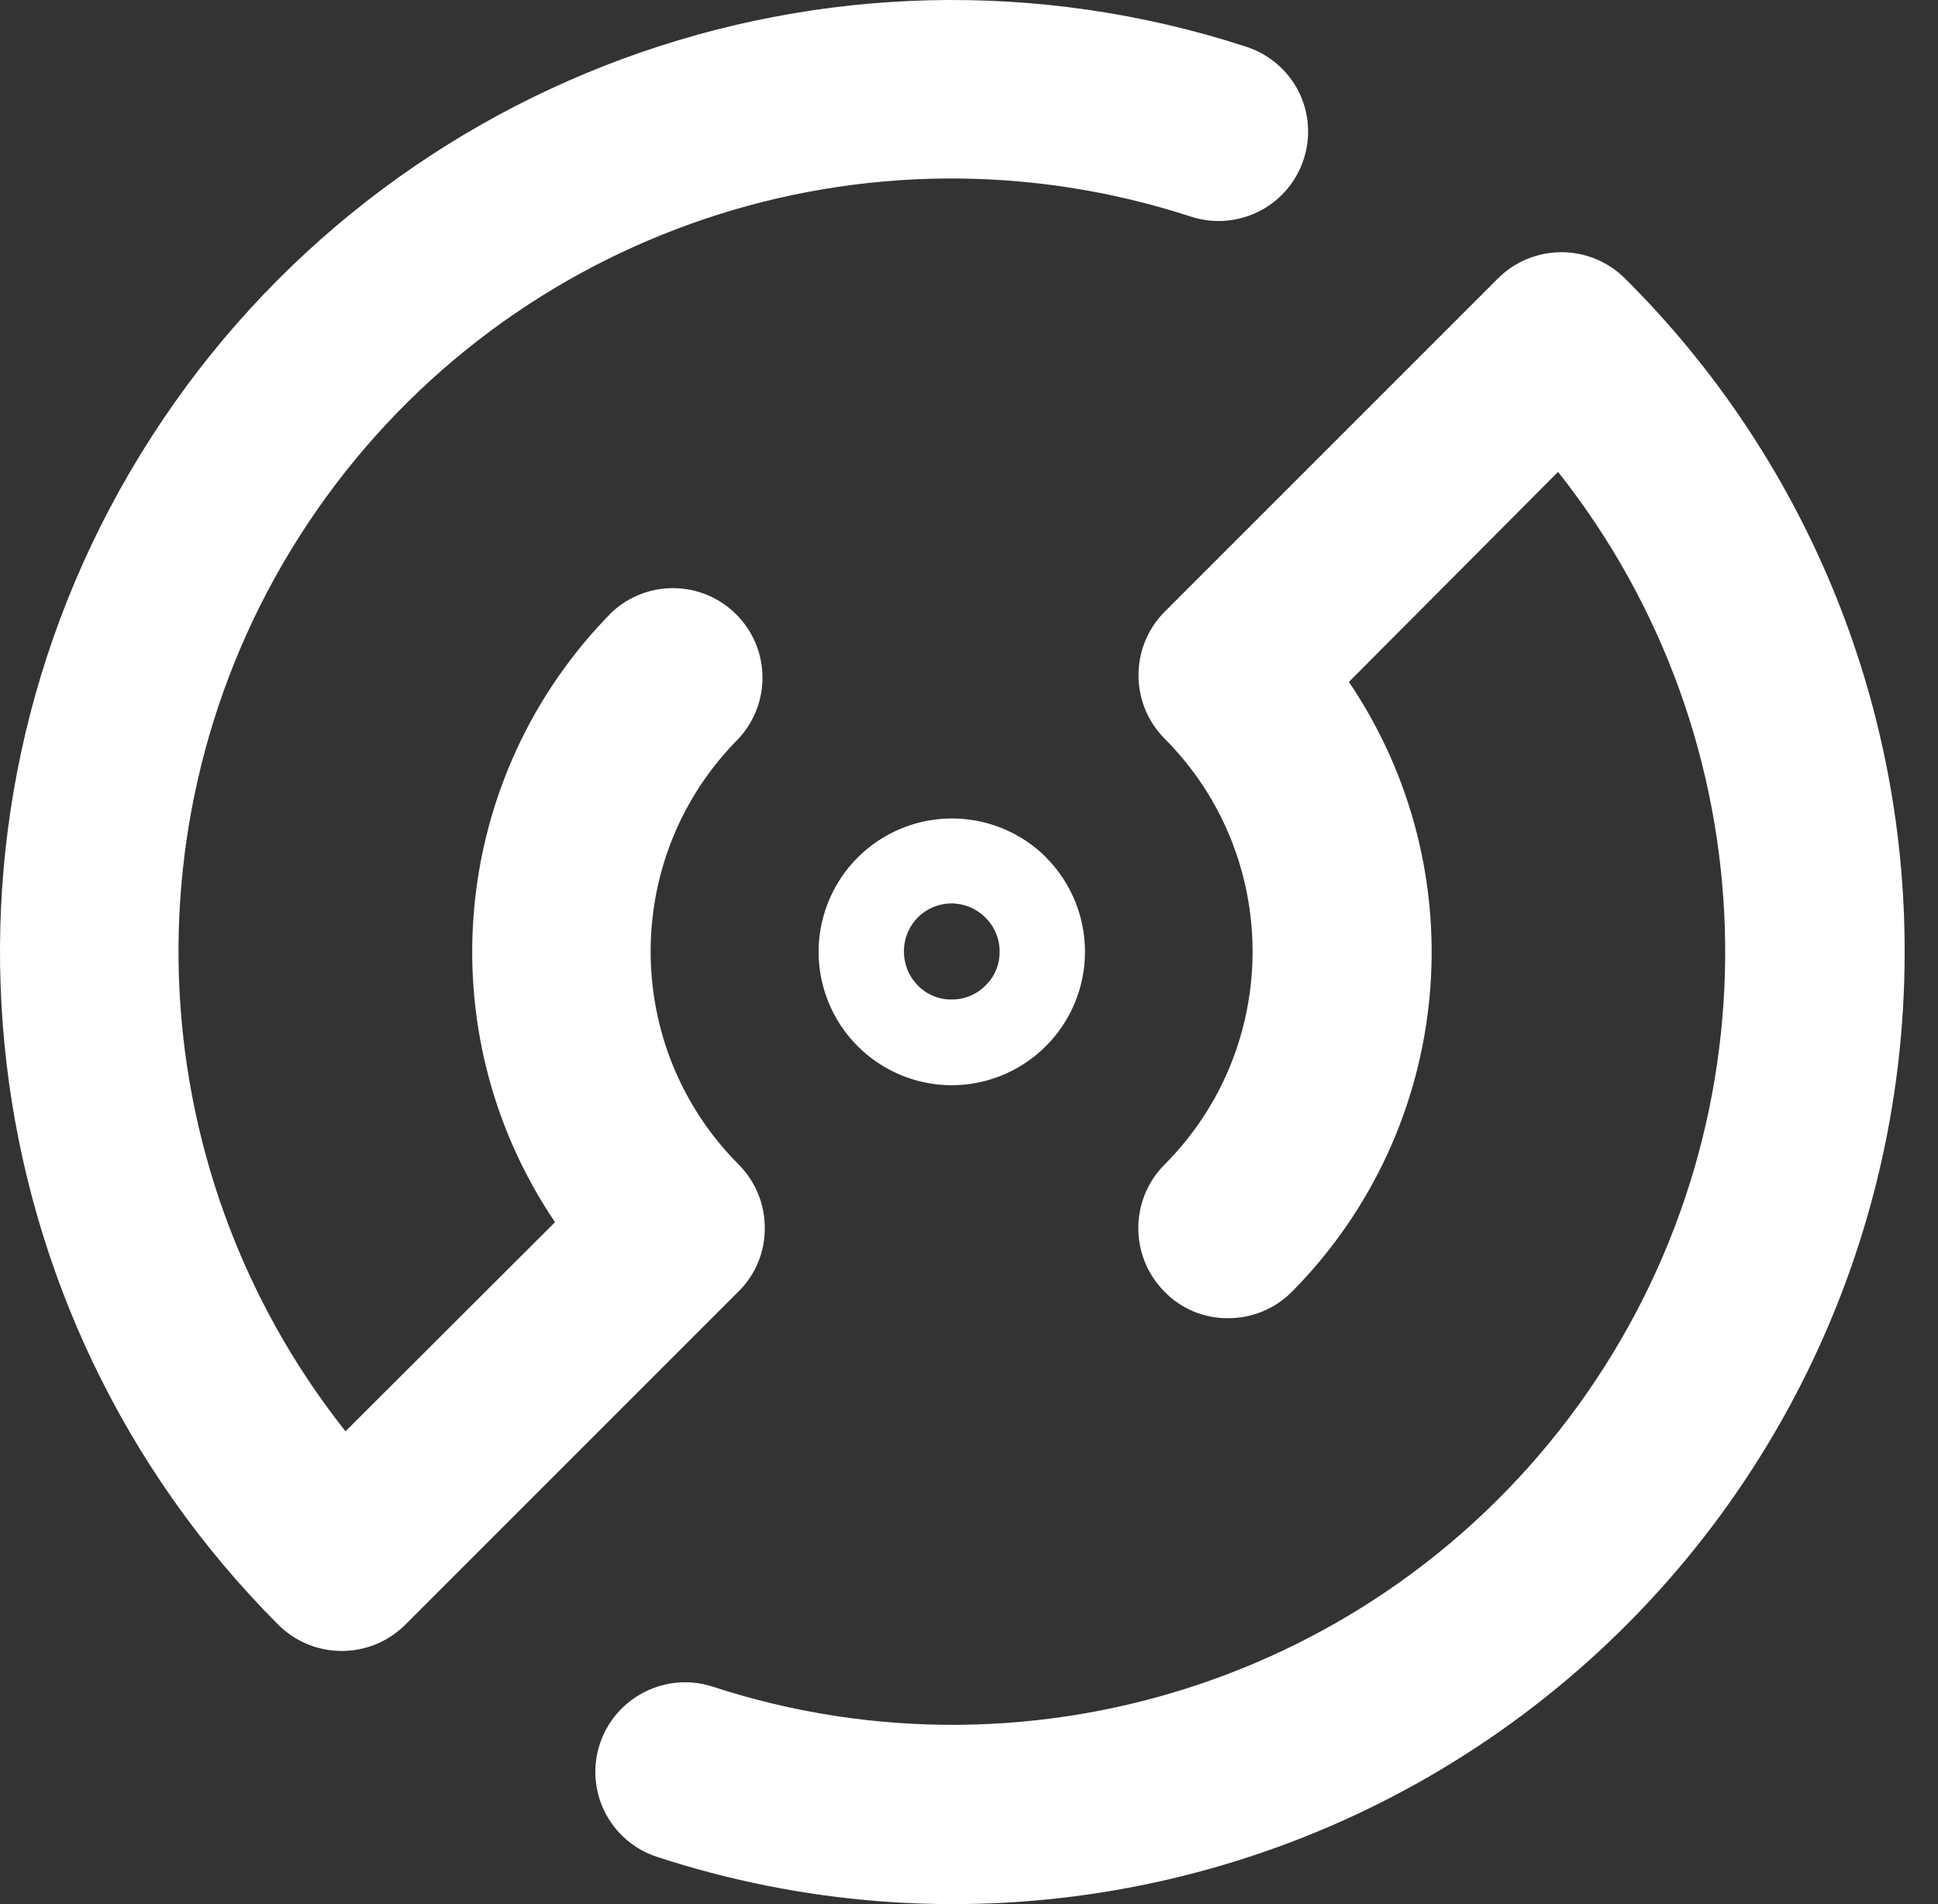
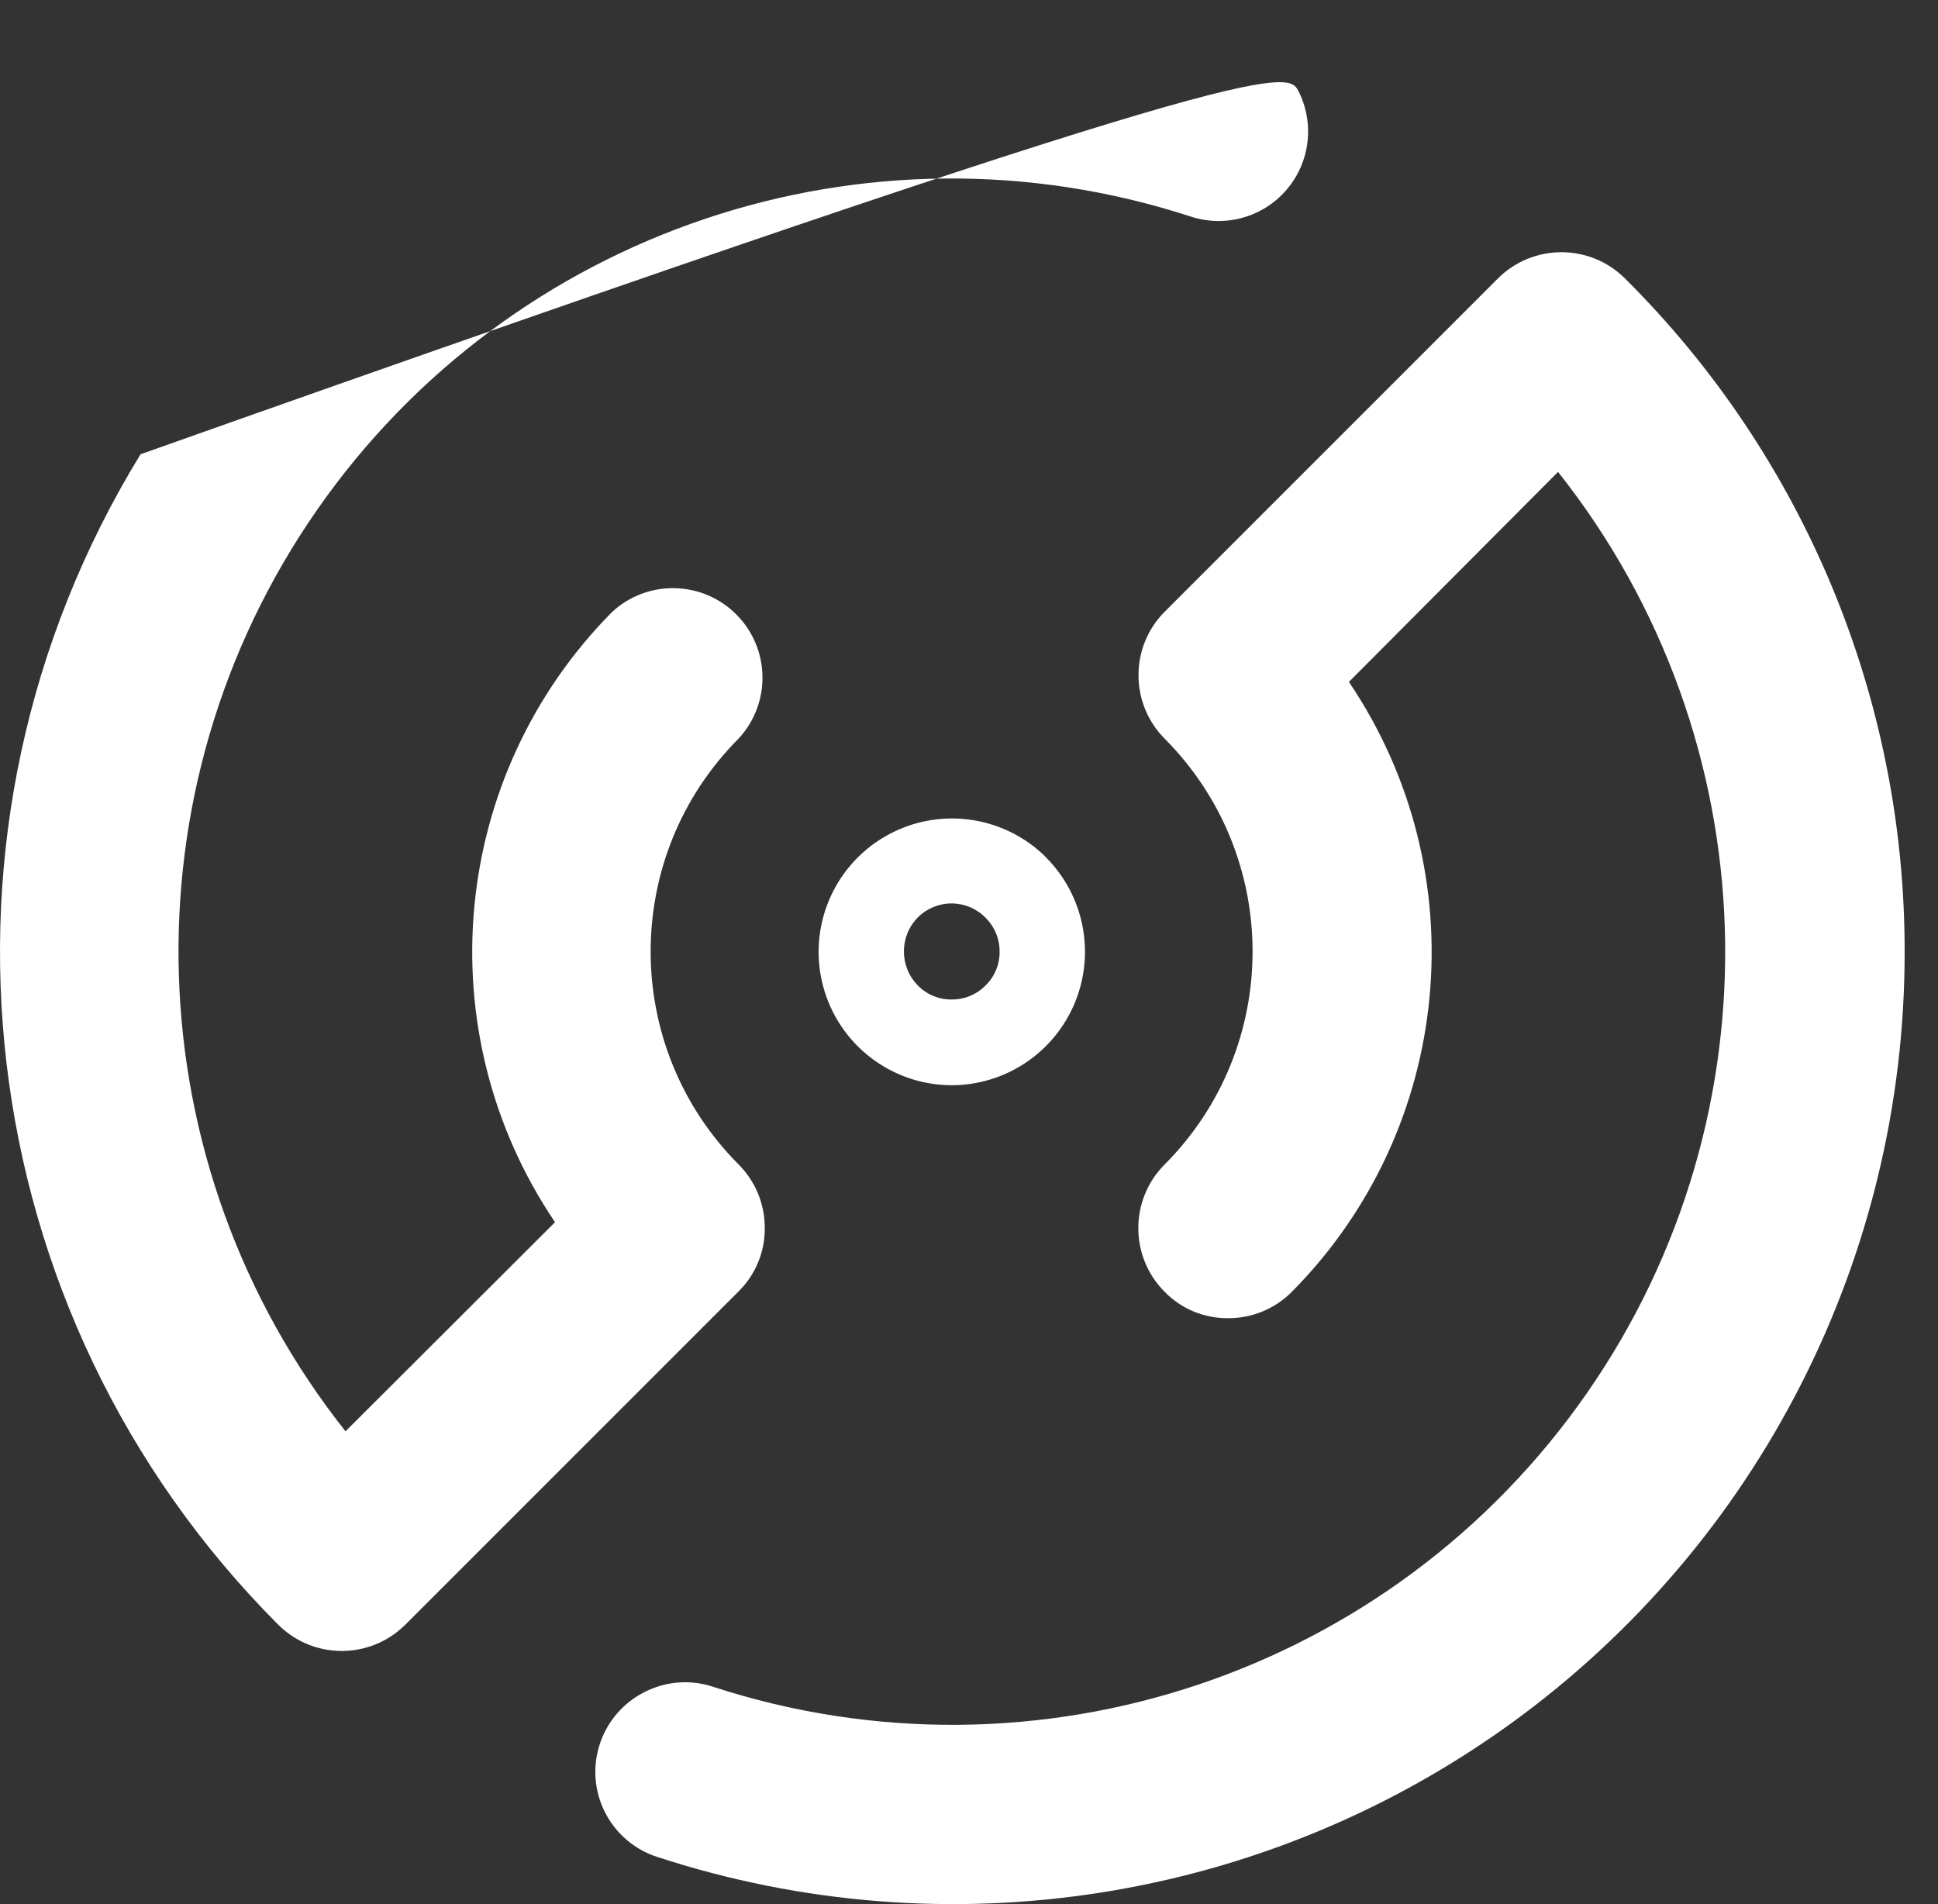
<svg xmlns="http://www.w3.org/2000/svg" width="57" height="56" viewBox="0 0 57 56" fill="none">
  <rect x="0" y="0" width="57" height="56" fill="#333333" stroke="none" />
-   <path fill-rule="evenodd" clip-rule="evenodd" d="M21.727 34.25C22.221 34.746 22.497 35.418 22.493 36.118C22.499 36.815 22.223 37.486 21.727 37.976L11.92 47.783C10.887 48.812 9.217 48.812 8.184 47.783C-0.959 38.624 -2.634 24.391 4.134 13.36C10.902 2.328 24.349 -2.627 36.657 1.375C37.318 1.591 37.867 2.057 38.187 2.674C38.67 3.622 38.534 4.769 37.842 5.579C37.15 6.388 36.038 6.7 35.025 6.37C25.493 3.263 15.051 6.768 9.324 14.998C3.597 23.227 3.937 34.236 10.162 42.095L16.324 35.945C12.528 30.329 13.231 22.813 18.003 17.998C19.041 17.038 20.653 17.068 21.653 18.068C22.654 19.067 22.687 20.679 21.727 21.718C18.273 25.181 18.273 30.787 21.727 34.25ZM44.468 50.666C51.73 45.397 56.025 36.966 56.019 27.994C56.028 20.56 53.067 13.429 47.793 8.189C46.76 7.16 45.09 7.16 44.057 8.189L34.25 17.996C33.23 19.027 33.23 20.688 34.25 21.72C37.704 25.183 37.704 30.789 34.25 34.252C33.223 35.286 33.223 36.955 34.25 37.988C34.74 38.493 35.415 38.775 36.118 38.768C36.818 38.772 37.49 38.496 37.986 38.002C42.763 33.191 43.47 25.673 39.674 20.055L45.825 13.879C52.053 21.738 52.396 32.75 46.668 40.98C40.94 49.211 30.495 52.715 20.962 49.605C20.299 49.388 19.576 49.446 18.956 49.764C18.004 50.244 17.436 51.251 17.518 52.315C17.601 53.378 18.317 54.286 19.332 54.613C27.859 57.402 37.206 55.934 44.468 50.666ZM31.614 29.489C32.218 28.025 31.884 26.34 30.766 25.218H30.771C29.515 23.964 27.573 23.71 26.036 24.598C24.5 25.487 23.751 27.296 24.211 29.011C24.671 30.725 26.224 31.917 27.999 31.917C29.584 31.911 31.009 30.953 31.614 29.489ZM28.989 26.993C28.728 26.725 28.37 26.573 27.996 26.57C27.622 26.567 27.262 26.715 26.997 26.979C26.448 27.534 26.448 28.429 26.997 28.984C27.26 29.254 27.623 29.403 27.999 29.395C28.374 29.396 28.733 29.245 28.994 28.975C29.257 28.717 29.404 28.363 29.4 27.994C29.405 27.619 29.256 27.257 28.989 26.993Z" fill="white" />
+   <path fill-rule="evenodd" clip-rule="evenodd" d="M21.727 34.25C22.221 34.746 22.497 35.418 22.493 36.118C22.499 36.815 22.223 37.486 21.727 37.976L11.92 47.783C10.887 48.812 9.217 48.812 8.184 47.783C-0.959 38.624 -2.634 24.391 4.134 13.36C37.318 1.591 37.867 2.057 38.187 2.674C38.67 3.622 38.534 4.769 37.842 5.579C37.15 6.388 36.038 6.7 35.025 6.37C25.493 3.263 15.051 6.768 9.324 14.998C3.597 23.227 3.937 34.236 10.162 42.095L16.324 35.945C12.528 30.329 13.231 22.813 18.003 17.998C19.041 17.038 20.653 17.068 21.653 18.068C22.654 19.067 22.687 20.679 21.727 21.718C18.273 25.181 18.273 30.787 21.727 34.25ZM44.468 50.666C51.73 45.397 56.025 36.966 56.019 27.994C56.028 20.56 53.067 13.429 47.793 8.189C46.76 7.16 45.09 7.16 44.057 8.189L34.25 17.996C33.23 19.027 33.23 20.688 34.25 21.72C37.704 25.183 37.704 30.789 34.25 34.252C33.223 35.286 33.223 36.955 34.25 37.988C34.74 38.493 35.415 38.775 36.118 38.768C36.818 38.772 37.49 38.496 37.986 38.002C42.763 33.191 43.47 25.673 39.674 20.055L45.825 13.879C52.053 21.738 52.396 32.75 46.668 40.98C40.94 49.211 30.495 52.715 20.962 49.605C20.299 49.388 19.576 49.446 18.956 49.764C18.004 50.244 17.436 51.251 17.518 52.315C17.601 53.378 18.317 54.286 19.332 54.613C27.859 57.402 37.206 55.934 44.468 50.666ZM31.614 29.489C32.218 28.025 31.884 26.34 30.766 25.218H30.771C29.515 23.964 27.573 23.71 26.036 24.598C24.5 25.487 23.751 27.296 24.211 29.011C24.671 30.725 26.224 31.917 27.999 31.917C29.584 31.911 31.009 30.953 31.614 29.489ZM28.989 26.993C28.728 26.725 28.37 26.573 27.996 26.57C27.622 26.567 27.262 26.715 26.997 26.979C26.448 27.534 26.448 28.429 26.997 28.984C27.26 29.254 27.623 29.403 27.999 29.395C28.374 29.396 28.733 29.245 28.994 28.975C29.257 28.717 29.404 28.363 29.4 27.994C29.405 27.619 29.256 27.257 28.989 26.993Z" fill="white" />
</svg>